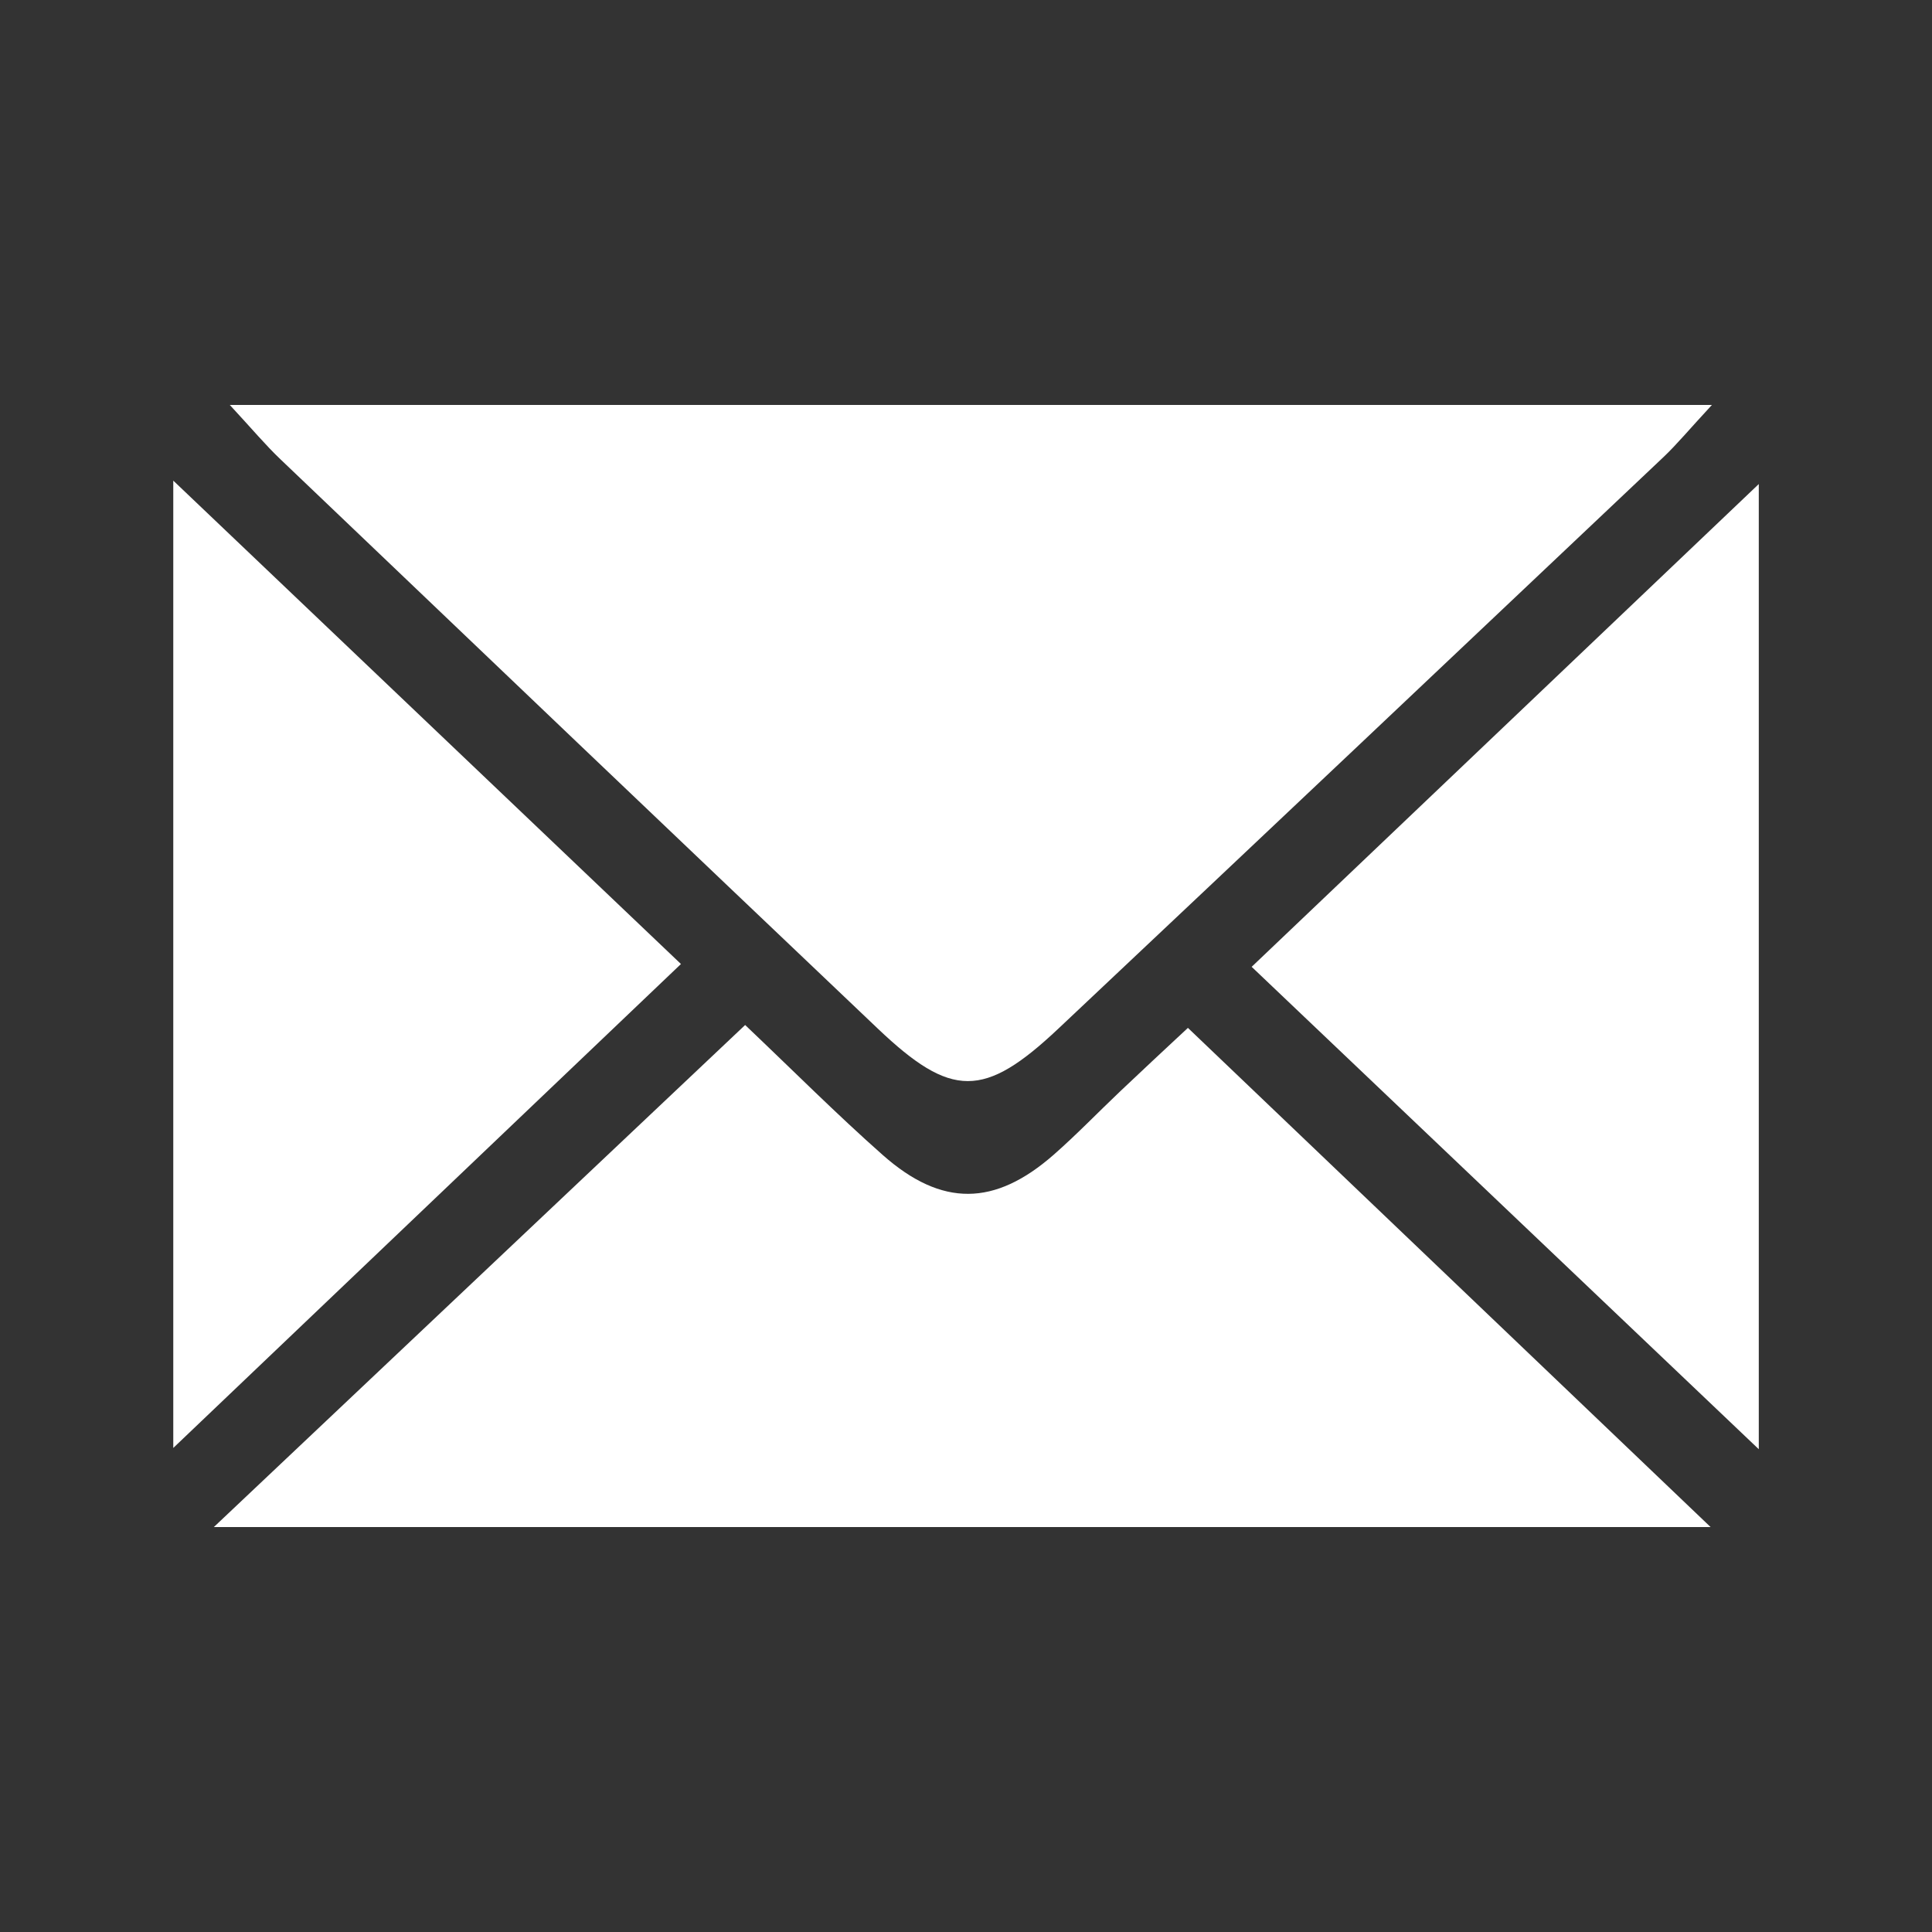
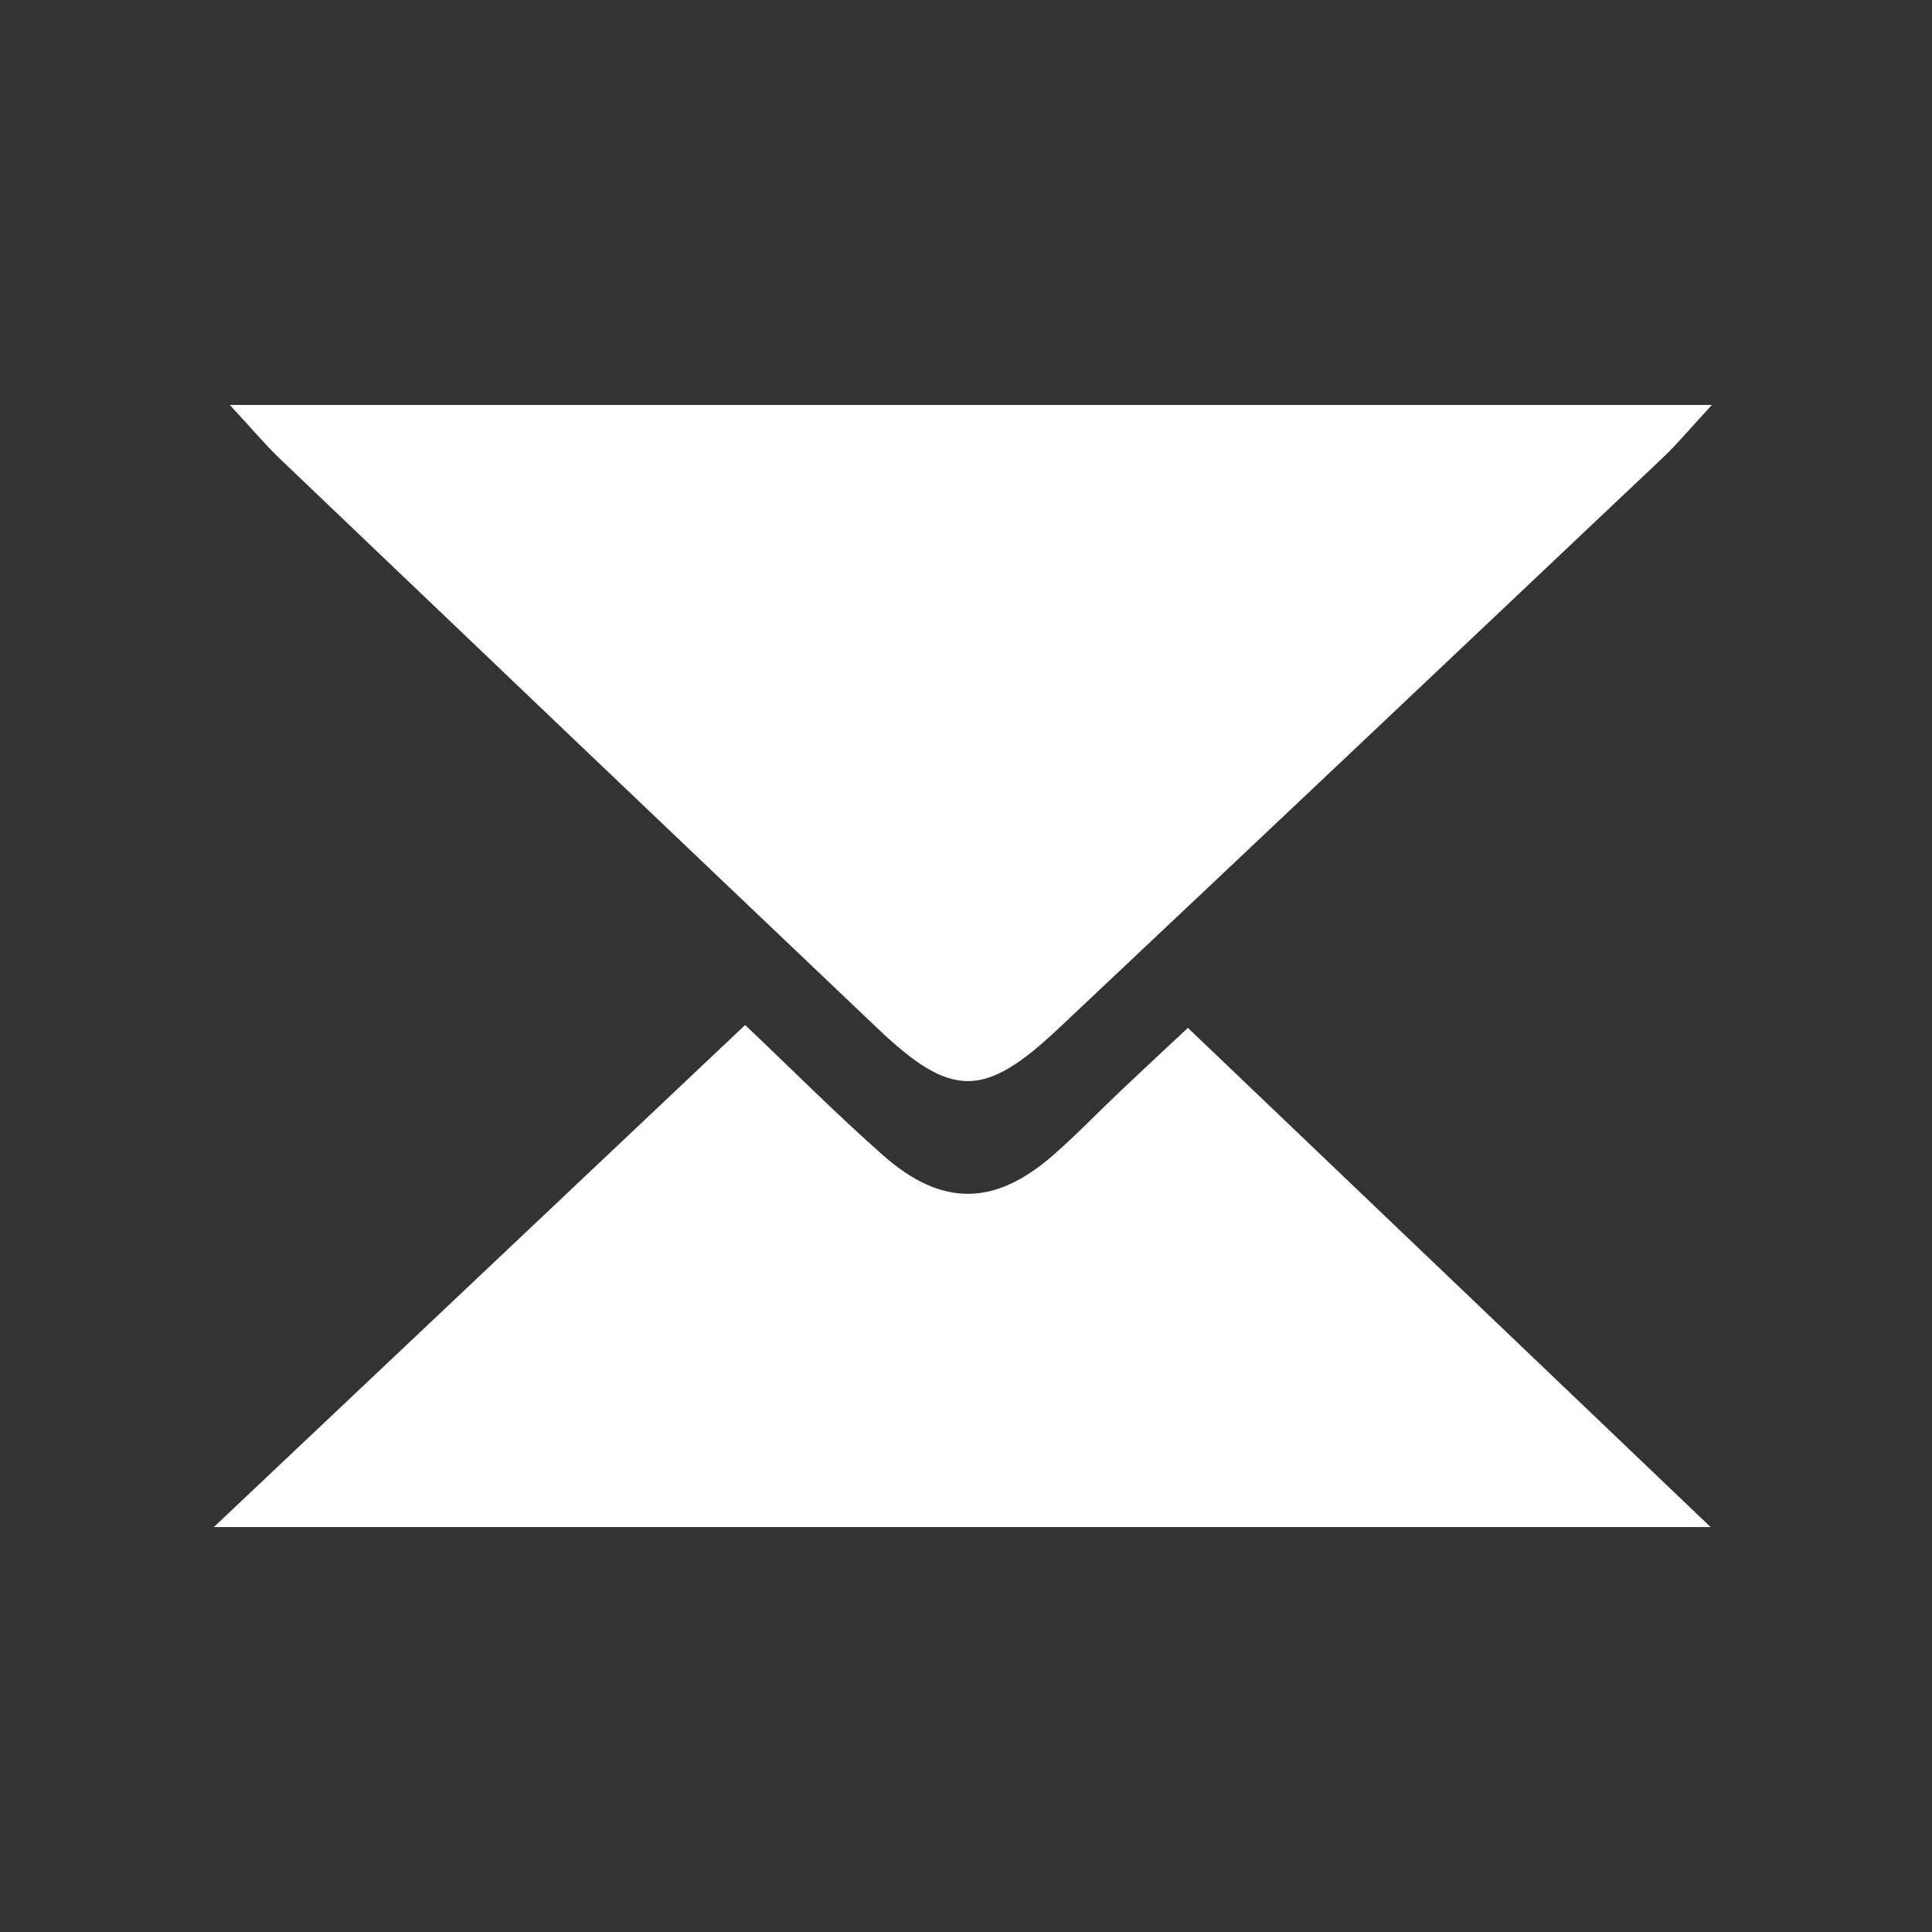
<svg xmlns="http://www.w3.org/2000/svg" version="1.1" id="圖層_1" x="0px" y="0px" width="35px" height="35px" viewBox="0 0 35 35" enable-background="new 0 0 35 35" xml:space="preserve">
  <rect x="0" y="0" width="35" height="35" fill="#333333" stroke="none" />
  <g>
    <path fill-rule="evenodd" clip-rule="evenodd" fill="#FFFFFF" d="M4.163,7.336c9.031,0,17.814,0,26.85,0   c-0.425,0.459-0.638,0.718-0.879,0.946c-3.651,3.454-7.302,6.907-10.962,10.354c-1.345,1.267-1.938,1.265-3.271-0.003   C12.289,15.2,8.683,11.761,5.079,8.319C4.813,8.066,4.577,7.783,4.163,7.336z" />
    <path fill-rule="evenodd" clip-rule="evenodd" fill="#FFFFFF" d="M21.52,18.621c3.146,3.004,6.175,5.897,9.469,9.043   c-9.151,0-17.936,0-27.115,0c3.382-3.195,6.481-6.124,9.625-9.095c0.876,0.832,1.662,1.621,2.496,2.358   c1.068,0.943,2.027,0.928,3.095-0.009c0.419-0.368,0.807-0.772,1.211-1.155C20.671,19.411,21.047,19.063,21.52,18.621z" />
-     <path fill-rule="evenodd" clip-rule="evenodd" fill="#FFFFFF" d="M3.139,8.707c3.139,2.989,6.116,5.823,9.197,8.757   c-3.06,2.917-6.056,5.772-9.197,8.767C3.139,20.334,3.139,14.648,3.139,8.707z" />
-     <path fill-rule="evenodd" clip-rule="evenodd" fill="#FFFFFF" d="M22.675,17.515c3.098-2.949,6.072-5.781,9.187-8.746   c0,5.864,0,11.546,0,17.485C28.768,23.311,25.783,20.473,22.675,17.515z" />
  </g>
</svg>